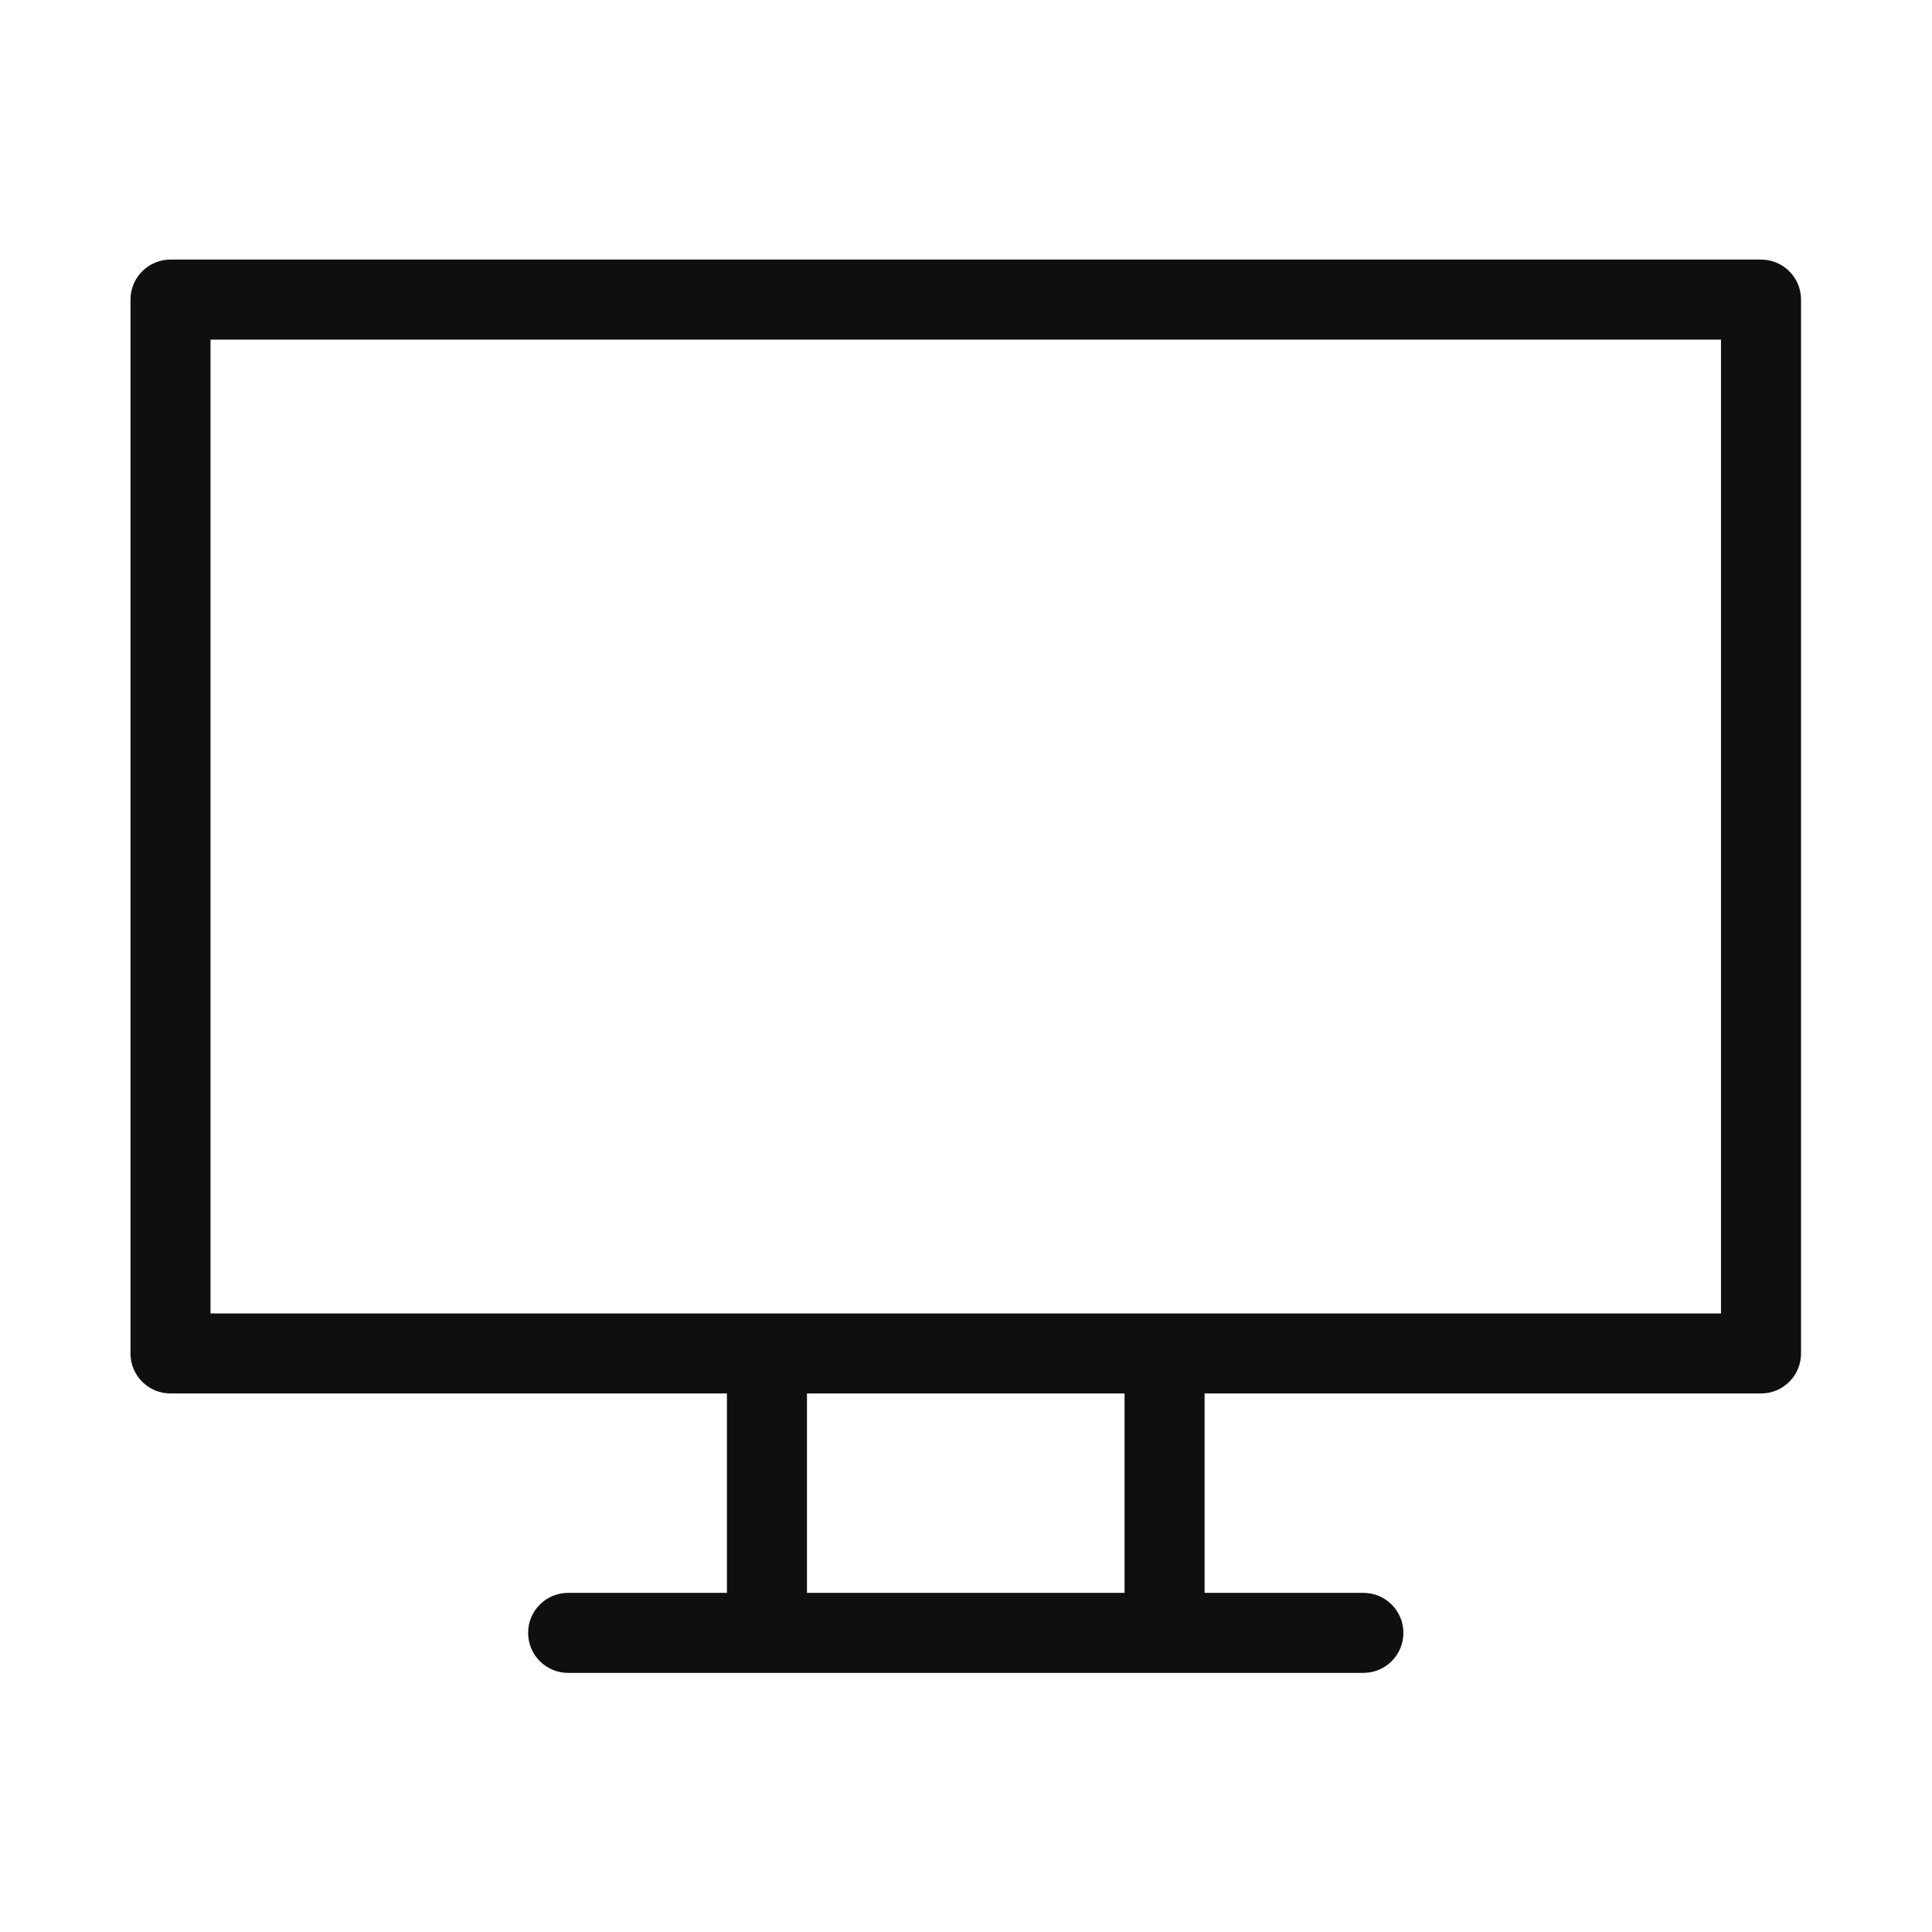
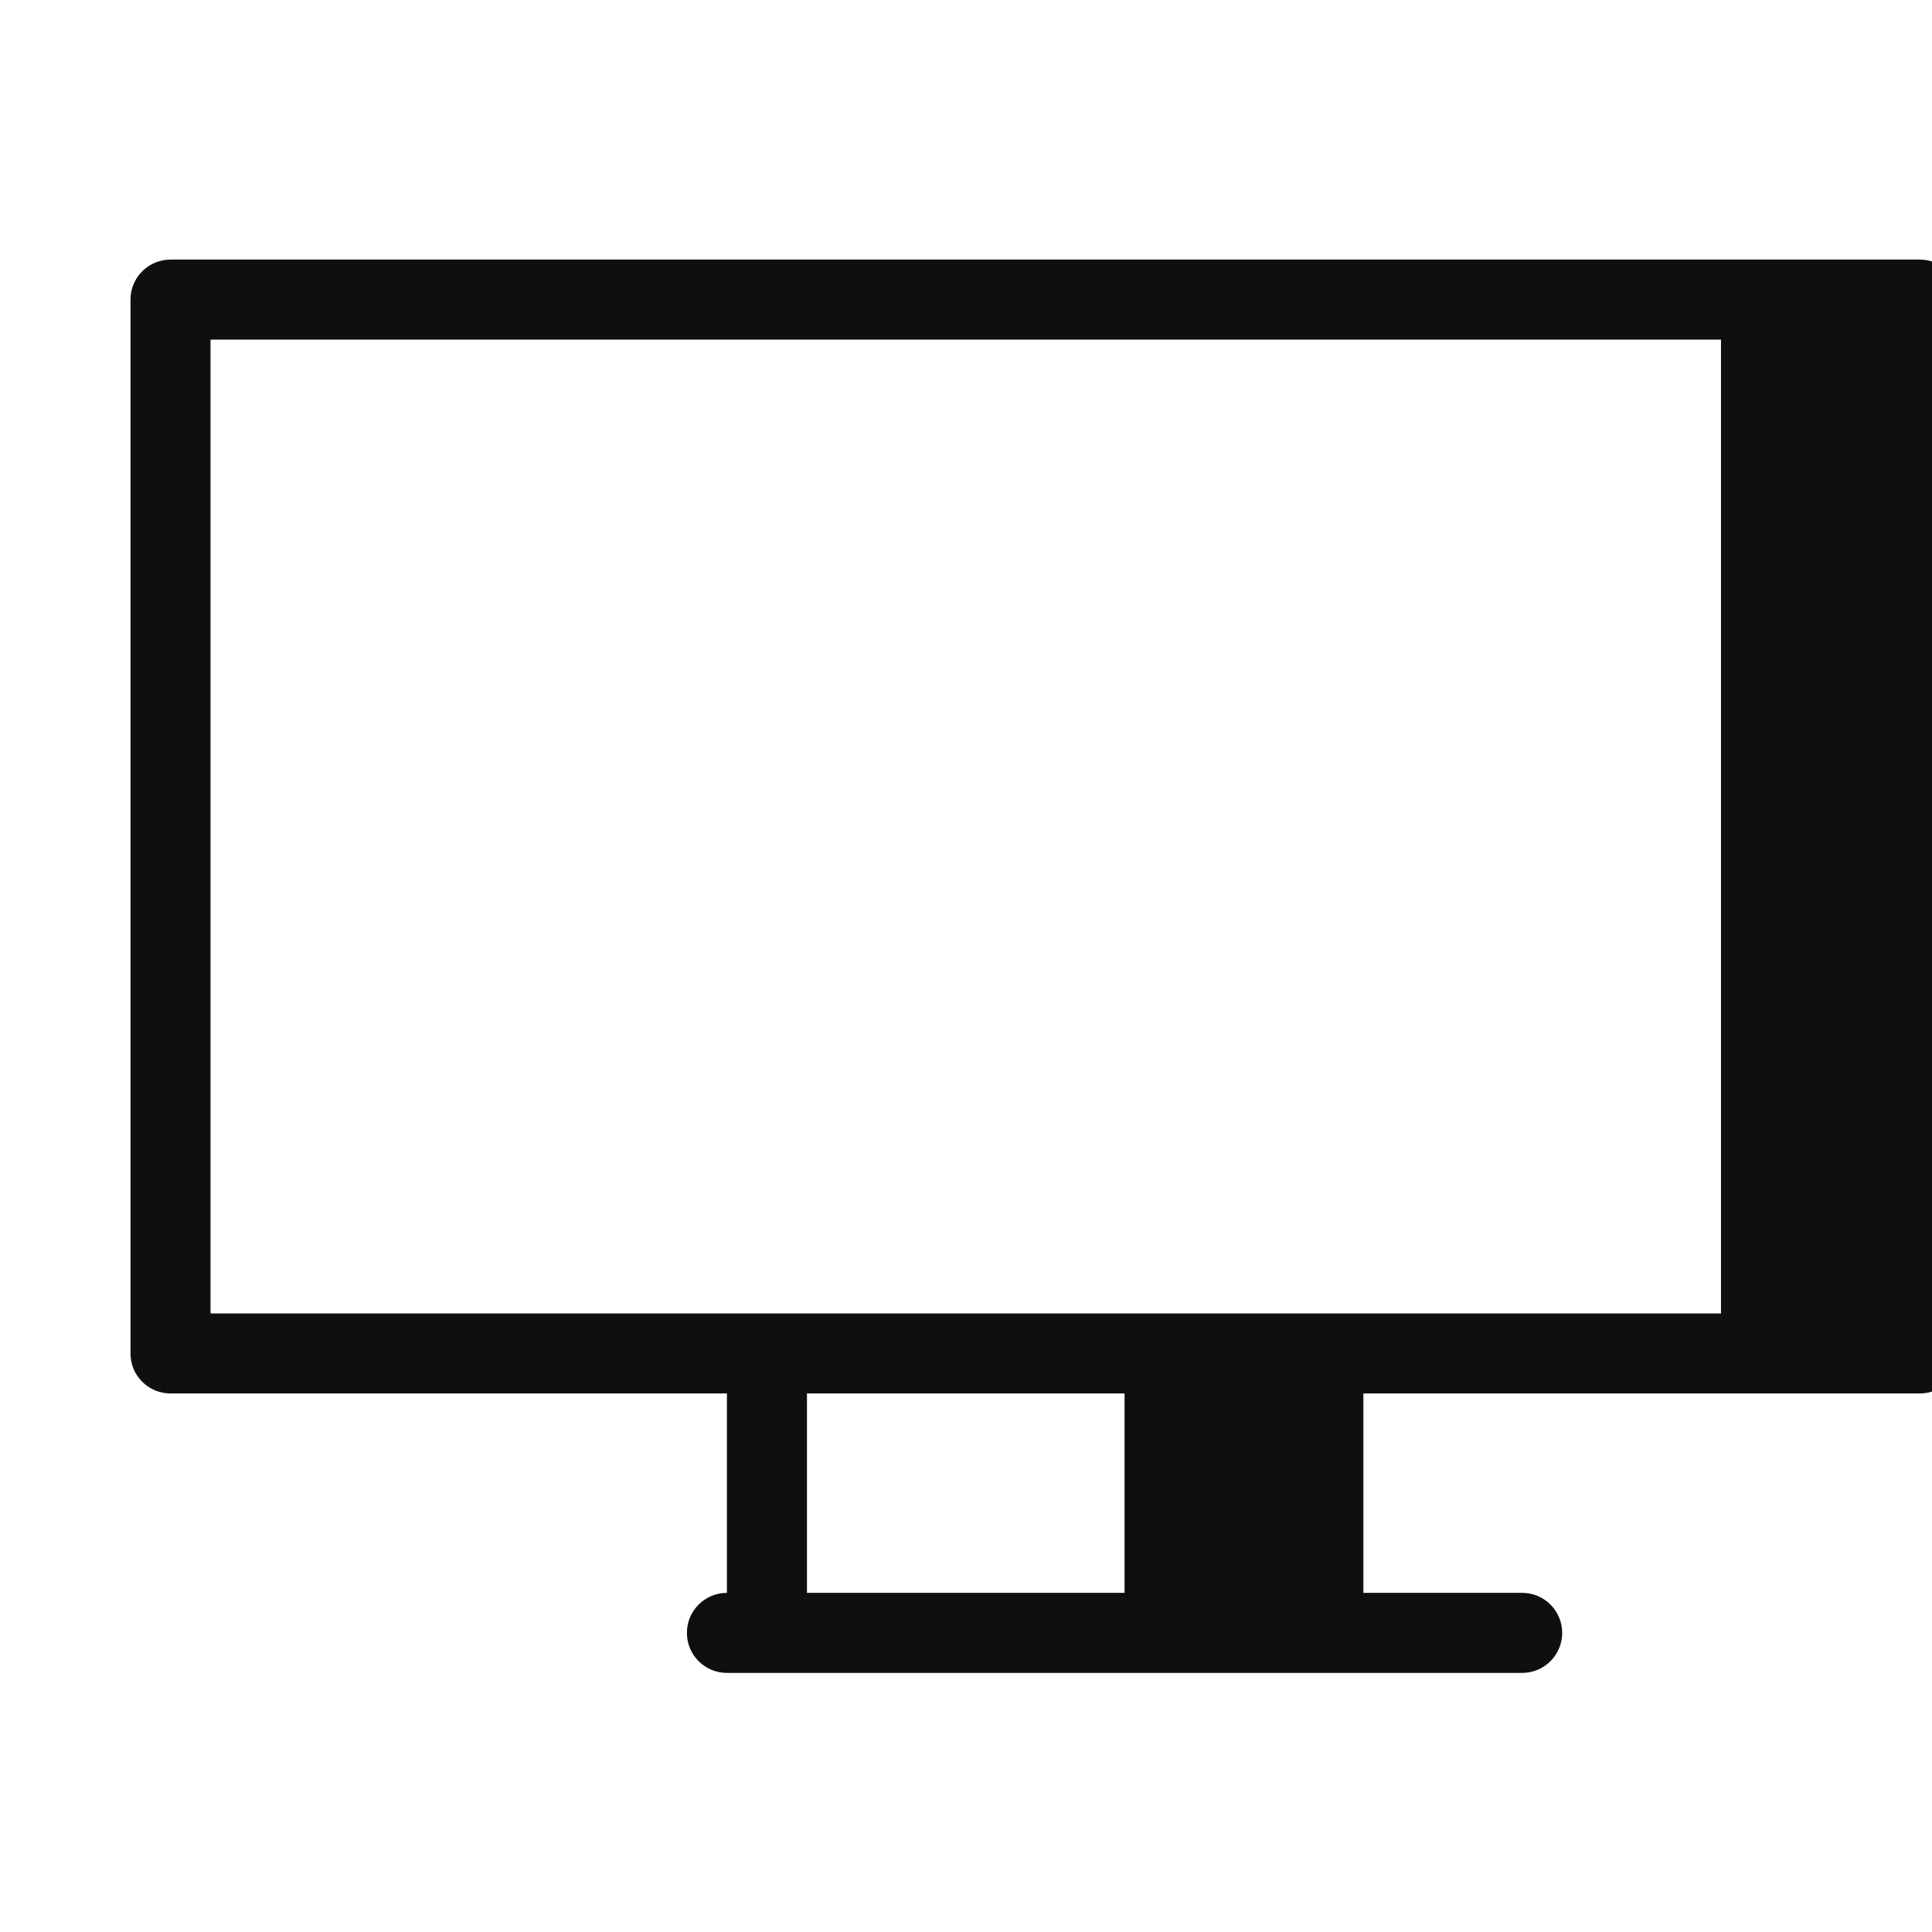
<svg xmlns="http://www.w3.org/2000/svg" viewBox="0 0 133.333 133.333" height="133.333" width="133.333" xml:space="preserve" id="svg2" version="1.1">
  <defs id="defs6" />
  <g transform="matrix(1.333,0,0,-1.333,0,133.333)" id="g10">
    <g transform="scale(0.1)" id="g12">
-       <path id="path14" style="fill:#100f0d;fill-opacity:1;fill-rule:nonzero;stroke:none" d="M 891.004,320.25 H 108.996 V 824.414 H 891.004 Z M 582.211,175.586 H 417.789 V 278.813 H 582.211 Z M 911.723,865.855 H 88.277 c -11.441,0 -20.719,-9.277 -20.719,-20.722 V 299.531 c 0,-11.445 9.277,-20.718 20.719,-20.718 H 376.348 V 175.586 h -82.207 c -11.446,0 -20.719,-9.277 -20.719,-20.719 0,-11.445 9.273,-20.722 20.719,-20.722 h 411.718 c 11.446,0 20.723,9.277 20.723,20.722 0,11.442 -9.277,20.719 -20.723,20.719 h -82.207 v 103.227 h 288.071 c 11.441,0 20.718,9.273 20.718,20.718 v 545.602 c 0,11.445 -9.277,20.722 -20.718,20.722" />
+       <path id="path14" style="fill:#100f0d;fill-opacity:1;fill-rule:nonzero;stroke:none" d="M 891.004,320.25 H 108.996 V 824.414 H 891.004 Z M 582.211,175.586 H 417.789 V 278.813 H 582.211 Z M 911.723,865.855 H 88.277 c -11.441,0 -20.719,-9.277 -20.719,-20.722 V 299.531 c 0,-11.445 9.277,-20.718 20.719,-20.718 H 376.348 V 175.586 c -11.446,0 -20.719,-9.277 -20.719,-20.719 0,-11.445 9.273,-20.722 20.719,-20.722 h 411.718 c 11.446,0 20.723,9.277 20.723,20.722 0,11.442 -9.277,20.719 -20.723,20.719 h -82.207 v 103.227 h 288.071 c 11.441,0 20.718,9.273 20.718,20.718 v 545.602 c 0,11.445 -9.277,20.722 -20.718,20.722" />
    </g>
  </g>
</svg>